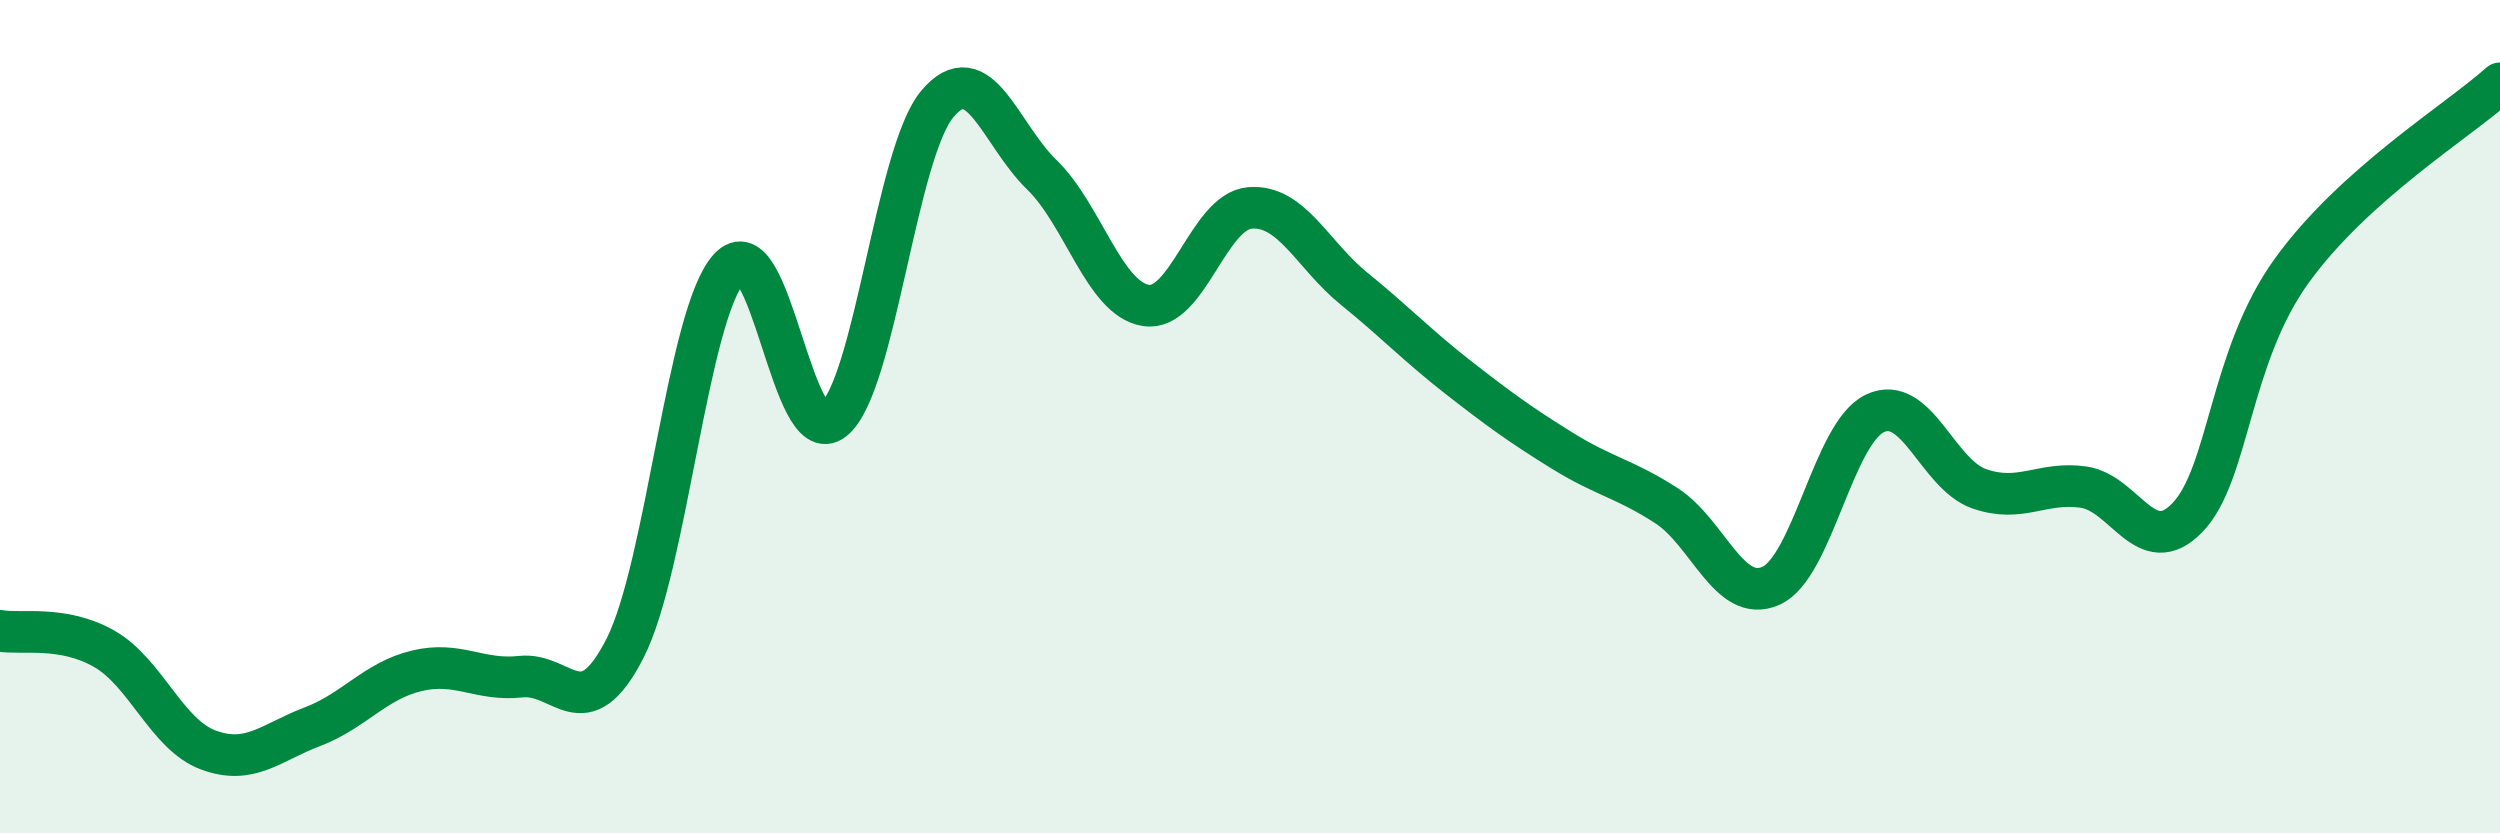
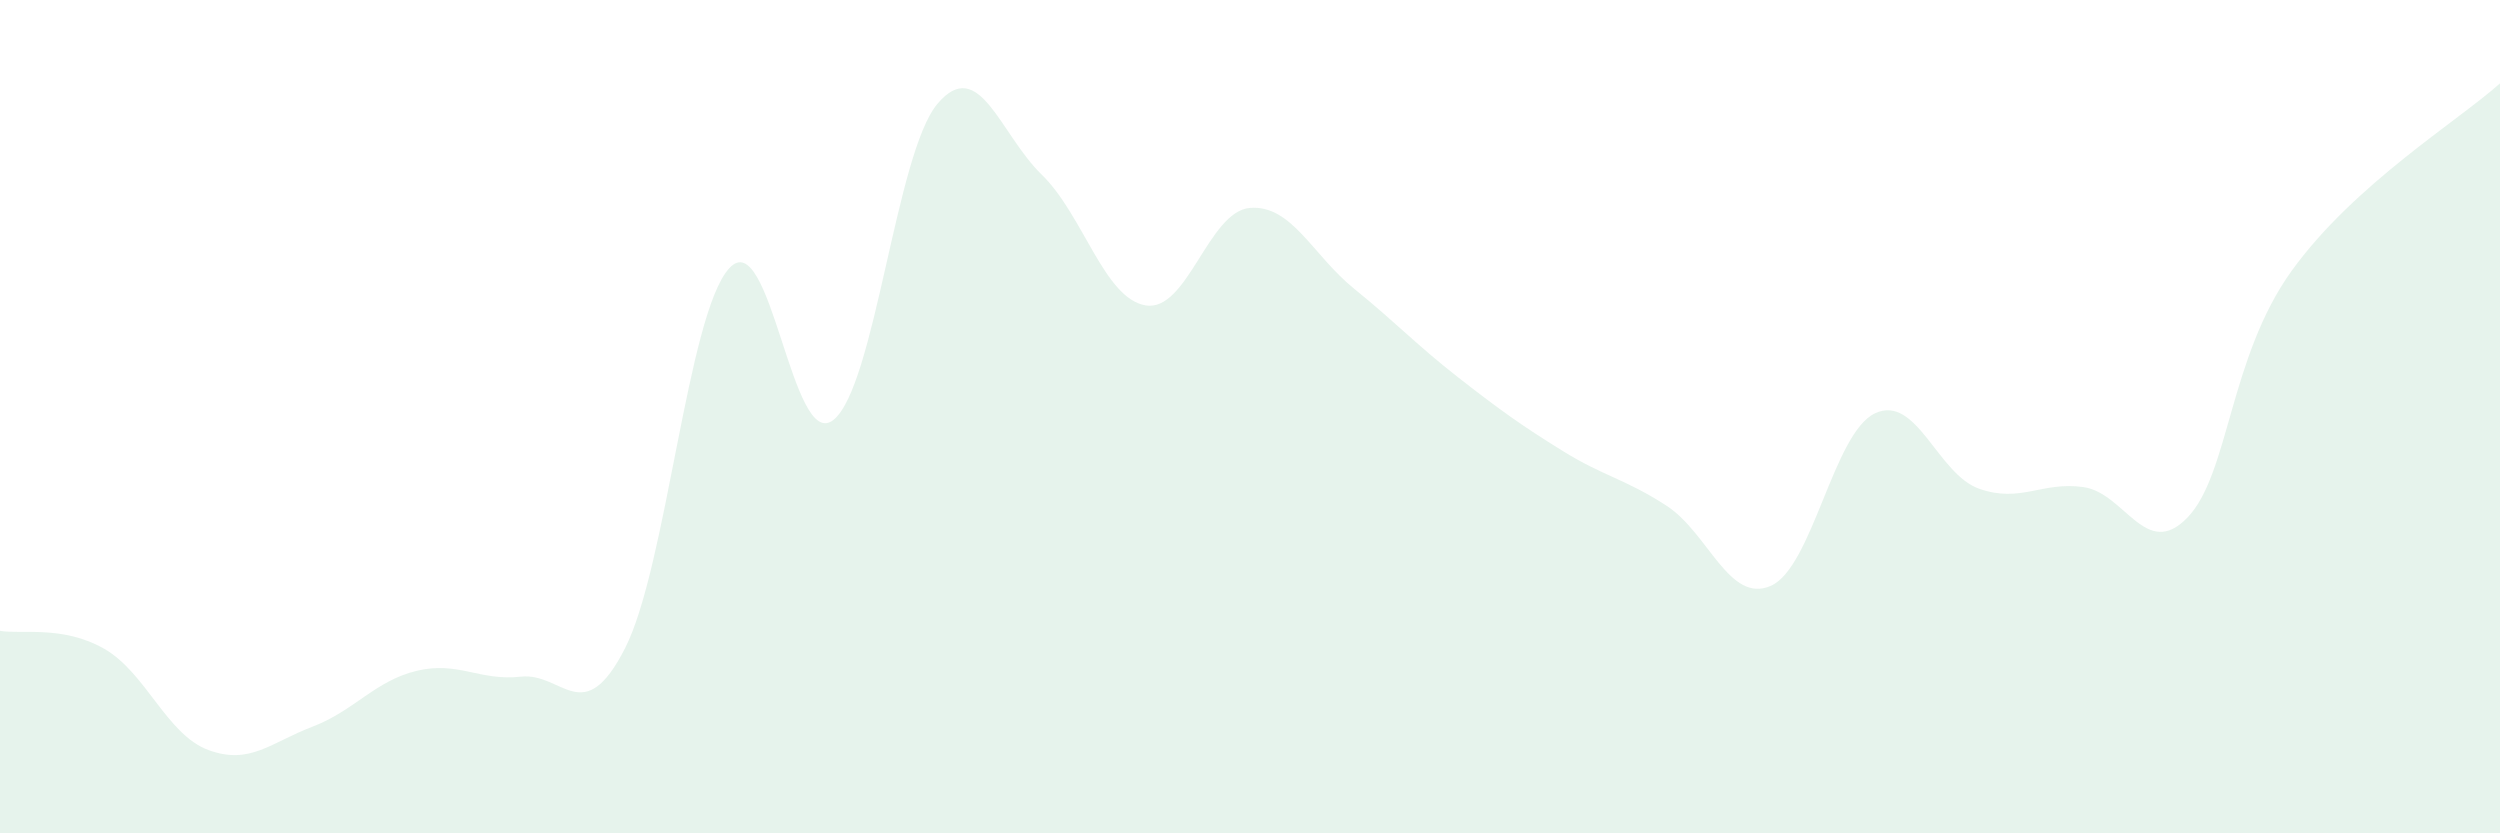
<svg xmlns="http://www.w3.org/2000/svg" width="60" height="20" viewBox="0 0 60 20">
  <path d="M 0,15.14 C 0.5,15.23 1.5,15 2.5,15.57 C 3.5,16.14 4,17.63 5,18 C 6,18.37 6.5,17.82 7.5,17.44 C 8.5,17.06 9,16.34 10,16.1 C 11,15.86 11.5,16.35 12.5,16.24 C 13.5,16.13 14,17.52 15,15.56 C 16,13.6 16.5,7.54 17.5,6.44 C 18.5,5.34 19,10.87 20,10.08 C 21,9.29 21.5,3.67 22.5,2.49 C 23.5,1.31 24,3.22 25,4.19 C 26,5.16 26.5,7.17 27.5,7.33 C 28.5,7.49 29,5.07 30,4.99 C 31,4.91 31.5,6.12 32.5,6.93 C 33.5,7.74 34,8.28 35,9.06 C 36,9.84 36.5,10.2 37.5,10.82 C 38.5,11.44 39,11.49 40,12.14 C 41,12.79 41.5,14.5 42.5,14.06 C 43.5,13.62 44,10.39 45,9.92 C 46,9.45 46.5,11.38 47.5,11.73 C 48.5,12.08 49,11.55 50,11.69 C 51,11.83 51.5,13.46 52.5,12.42 C 53.5,11.38 53.5,8.58 55,6.5 C 56.5,4.42 59,2.9 60,2L60 20L0 20Z" fill="#008740" opacity="0.1" stroke-linecap="round" stroke-linejoin="round" />
-   <path d="M 0,15.14 C 0.5,15.23 1.5,15 2.5,15.57 C 3.5,16.14 4,17.63 5,18 C 6,18.37 6.5,17.82 7.5,17.44 C 8.5,17.06 9,16.34 10,16.1 C 11,15.86 11.5,16.35 12.5,16.24 C 13.5,16.13 14,17.52 15,15.56 C 16,13.6 16.5,7.54 17.5,6.44 C 18.5,5.34 19,10.87 20,10.08 C 21,9.29 21.5,3.67 22.5,2.49 C 23.5,1.31 24,3.22 25,4.19 C 26,5.16 26.5,7.17 27.5,7.33 C 28.5,7.49 29,5.07 30,4.99 C 31,4.91 31.5,6.12 32.5,6.93 C 33.5,7.74 34,8.28 35,9.06 C 36,9.84 36.5,10.2 37.5,10.82 C 38.5,11.44 39,11.49 40,12.14 C 41,12.79 41.5,14.5 42.5,14.06 C 43.5,13.62 44,10.39 45,9.92 C 46,9.45 46.5,11.38 47.5,11.73 C 48.5,12.08 49,11.55 50,11.69 C 51,11.83 51.5,13.46 52.5,12.42 C 53.5,11.38 53.5,8.58 55,6.5 C 56.5,4.42 59,2.9 60,2" stroke="#008740" stroke-width="1" fill="none" stroke-linecap="round" stroke-linejoin="round" />
</svg>